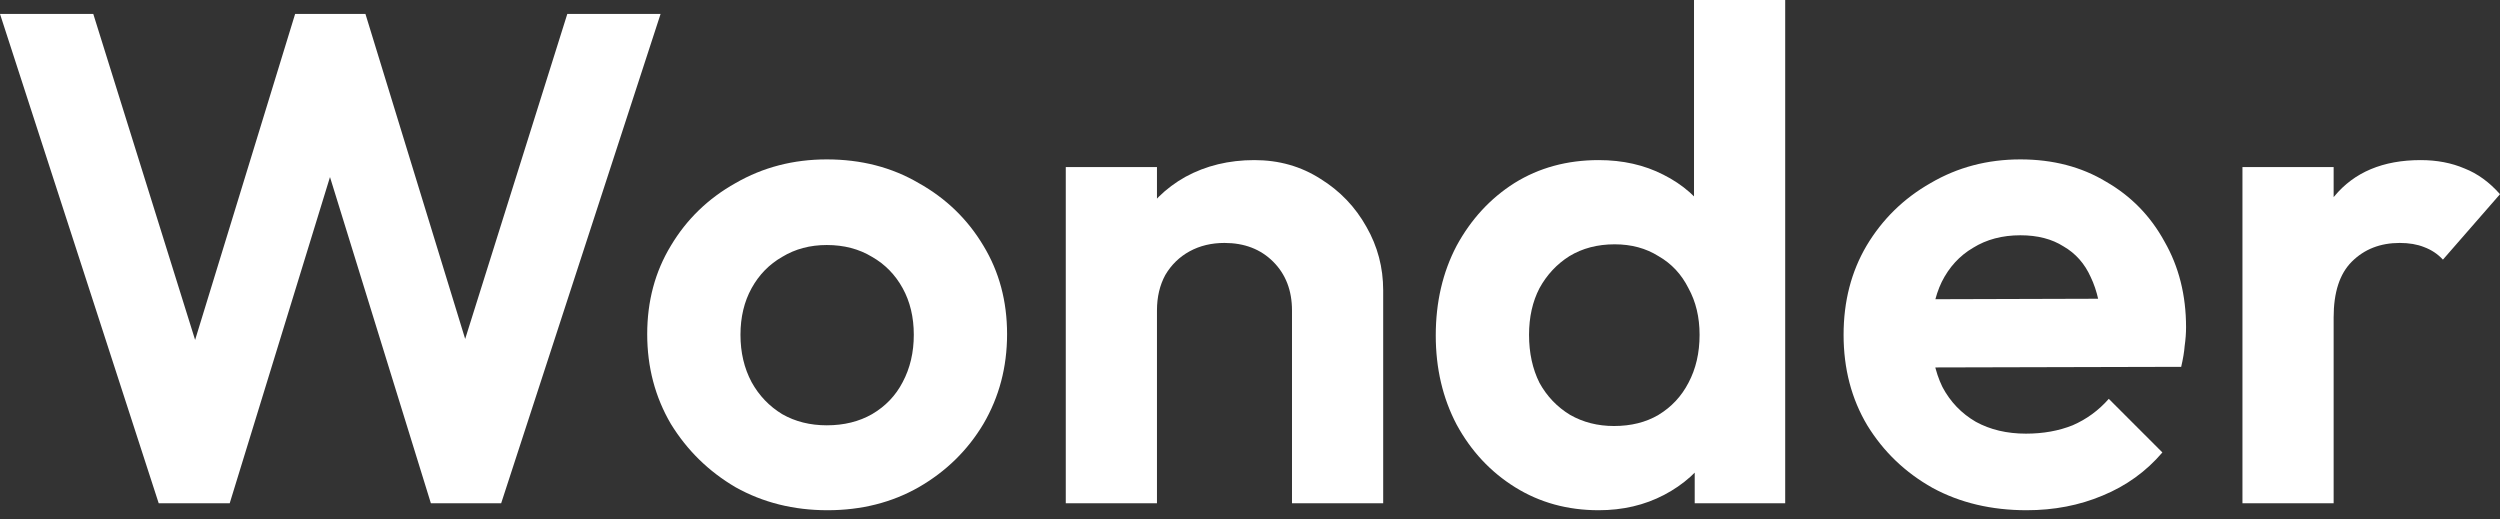
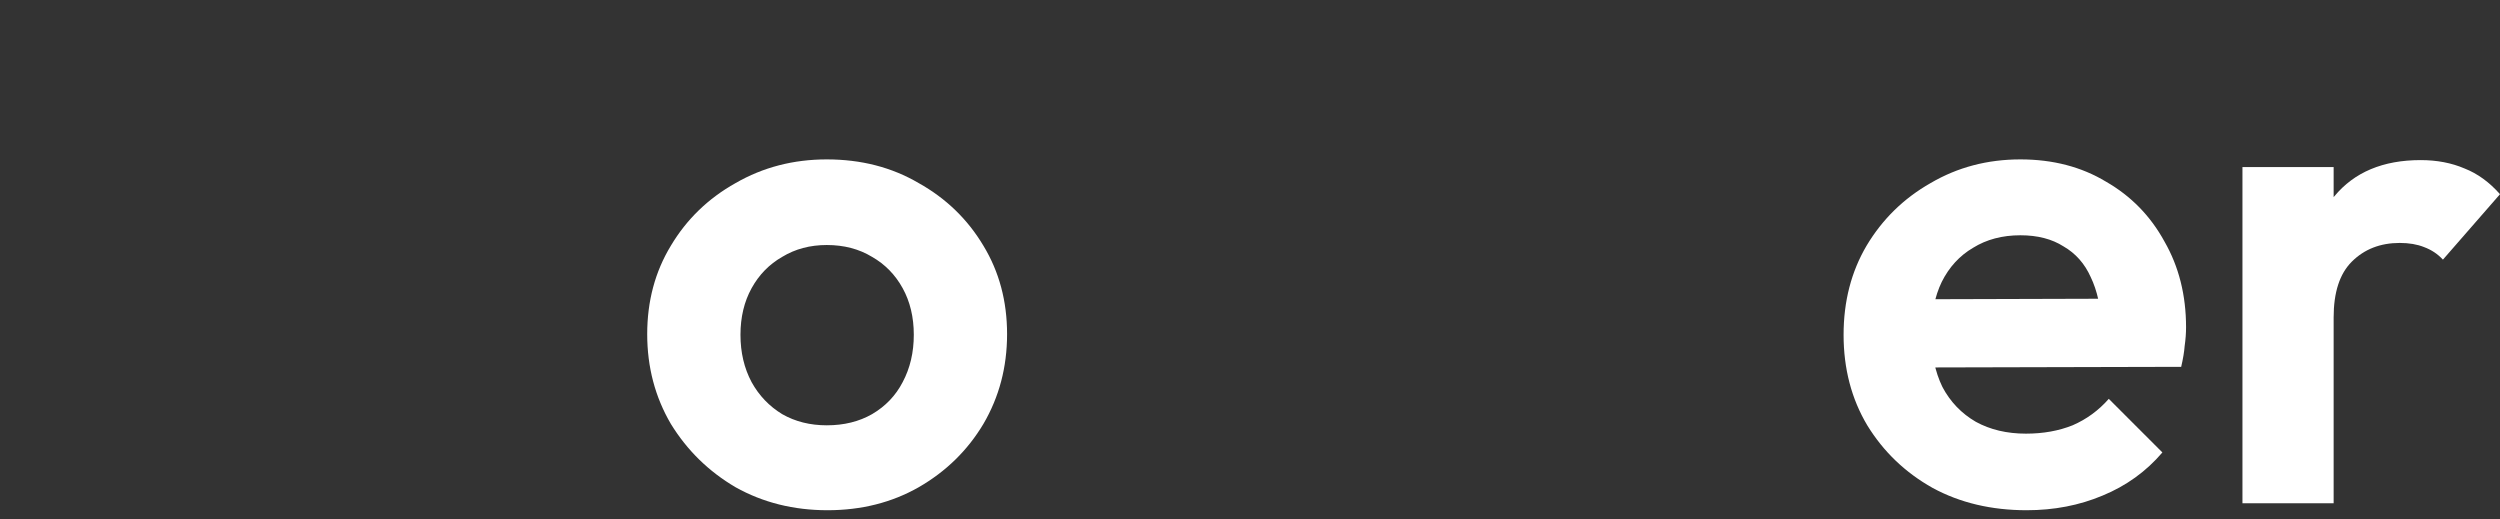
<svg xmlns="http://www.w3.org/2000/svg" width="154" height="32" viewBox="0 0 154 32" fill="none">
  <rect x="0" y="0" width="154" height="32" fill="#333333" stroke="none" />
-   <path d="M9.776 31.001L0 0.858H5.746L12.992 24.055H11.063L18.18 0.858H22.511L29.629 24.055H27.657L34.946 0.858H40.692L30.872 31.001H26.542L19.381 7.847H21.268L14.15 31.001H9.776Z" fill="white" />
  <path d="M50.973 31.43C48.886 31.43 47 30.958 45.313 30.015C43.655 29.043 42.326 27.742 41.325 26.113C40.353 24.455 39.868 22.611 39.868 20.582C39.868 18.552 40.353 16.737 41.325 15.136C42.297 13.507 43.627 12.22 45.313 11.277C47 10.305 48.872 9.819 50.93 9.819C53.046 9.819 54.932 10.305 56.59 11.277C58.277 12.22 59.606 13.507 60.578 15.136C61.55 16.737 62.036 18.552 62.036 20.582C62.036 22.611 61.55 24.455 60.578 26.113C59.606 27.742 58.277 29.043 56.59 30.015C54.932 30.958 53.06 31.43 50.973 31.43ZM50.93 26.199C51.988 26.199 52.917 25.97 53.717 25.513C54.546 25.027 55.175 24.369 55.604 23.54C56.061 22.683 56.29 21.711 56.29 20.625C56.29 19.538 56.061 18.581 55.604 17.752C55.147 16.923 54.518 16.279 53.717 15.822C52.917 15.336 51.988 15.093 50.93 15.093C49.901 15.093 48.986 15.336 48.186 15.822C47.386 16.279 46.757 16.923 46.299 17.752C45.842 18.581 45.613 19.538 45.613 20.625C45.613 21.711 45.842 22.683 46.299 23.54C46.757 24.369 47.386 25.027 48.186 25.513C48.986 25.97 49.901 26.199 50.93 26.199Z" fill="white" />
-   <path d="M79.587 31.001V19.124C79.587 17.895 79.201 16.894 78.43 16.122C77.658 15.351 76.657 14.965 75.428 14.965C74.628 14.965 73.913 15.136 73.284 15.479C72.655 15.822 72.155 16.308 71.784 16.937C71.441 17.566 71.269 18.295 71.269 19.124L69.082 18.009C69.082 16.38 69.425 14.965 70.111 13.764C70.826 12.535 71.798 11.577 73.027 10.891C74.285 10.205 75.7 9.862 77.272 9.862C78.787 9.862 80.145 10.248 81.346 11.02C82.546 11.763 83.489 12.749 84.175 13.978C84.862 15.179 85.204 16.48 85.204 17.88V31.001H79.587ZM65.652 31.001V10.291H71.269V31.001H65.652Z" fill="white" />
-   <path d="M98.476 31.43C96.561 31.43 94.846 30.958 93.331 30.015C91.816 29.072 90.615 27.785 89.729 26.156C88.872 24.526 88.443 22.697 88.443 20.667C88.443 18.609 88.872 16.765 89.729 15.136C90.615 13.507 91.802 12.22 93.288 11.277C94.803 10.334 96.533 9.862 98.476 9.862C99.963 9.862 101.292 10.162 102.464 10.762C103.665 11.363 104.622 12.206 105.337 13.292C106.08 14.35 106.48 15.551 106.538 16.894V24.269C106.48 25.613 106.094 26.828 105.38 27.914C104.665 29 103.708 29.858 102.507 30.487C101.306 31.116 99.963 31.43 98.476 31.43ZM99.42 26.242C100.477 26.242 101.392 26.013 102.164 25.556C102.964 25.07 103.579 24.412 104.008 23.583C104.465 22.726 104.694 21.739 104.694 20.625C104.694 19.538 104.465 18.581 104.008 17.752C103.579 16.894 102.964 16.237 102.164 15.779C101.392 15.293 100.492 15.05 99.463 15.05C98.405 15.05 97.476 15.293 96.675 15.779C95.904 16.265 95.289 16.923 94.832 17.752C94.403 18.581 94.189 19.538 94.189 20.625C94.189 21.739 94.403 22.726 94.832 23.583C95.289 24.412 95.918 25.07 96.718 25.556C97.519 26.013 98.419 26.242 99.42 26.242ZM109.968 31.001H104.394V25.427L105.294 20.367L104.351 15.393V0H109.968V31.001Z" fill="white" />
  <path d="M124.842 31.43C122.669 31.43 120.74 30.973 119.053 30.058C117.367 29.114 116.023 27.828 115.023 26.199C114.051 24.569 113.565 22.711 113.565 20.625C113.565 18.566 114.037 16.737 114.98 15.136C115.952 13.507 117.267 12.22 118.925 11.277C120.583 10.305 122.426 9.819 124.456 9.819C126.457 9.819 128.215 10.277 129.73 11.191C131.274 12.077 132.474 13.307 133.332 14.879C134.218 16.422 134.661 18.18 134.661 20.153C134.661 20.524 134.633 20.91 134.575 21.311C134.547 21.682 134.475 22.111 134.361 22.597L116.952 22.64V18.438L131.745 18.395L129.473 20.153C129.416 18.924 129.187 17.895 128.787 17.066C128.415 16.237 127.858 15.608 127.115 15.179C126.4 14.722 125.514 14.493 124.456 14.493C123.341 14.493 122.369 14.75 121.54 15.265C120.711 15.751 120.068 16.451 119.611 17.366C119.182 18.252 118.968 19.31 118.968 20.539C118.968 21.797 119.196 22.897 119.654 23.84C120.14 24.755 120.826 25.47 121.712 25.984C122.598 26.47 123.627 26.713 124.799 26.713C125.857 26.713 126.814 26.542 127.672 26.199C128.53 25.827 129.273 25.284 129.902 24.569L133.203 27.871C132.203 29.043 130.974 29.929 129.516 30.529C128.086 31.13 126.529 31.43 124.842 31.43Z" fill="white" />
  <path d="M138.135 31.001V10.291H143.752V31.001H138.135ZM143.752 19.553L141.565 18.095C141.823 15.551 142.566 13.55 143.795 12.092C145.024 10.605 146.796 9.862 149.112 9.862C150.112 9.862 151.013 10.034 151.813 10.377C152.614 10.691 153.343 11.22 154 11.963L150.484 15.994C150.17 15.651 149.784 15.393 149.326 15.222C148.897 15.05 148.397 14.965 147.826 14.965C146.625 14.965 145.639 15.351 144.867 16.122C144.124 16.866 143.752 18.009 143.752 19.553Z" fill="white" />
</svg>